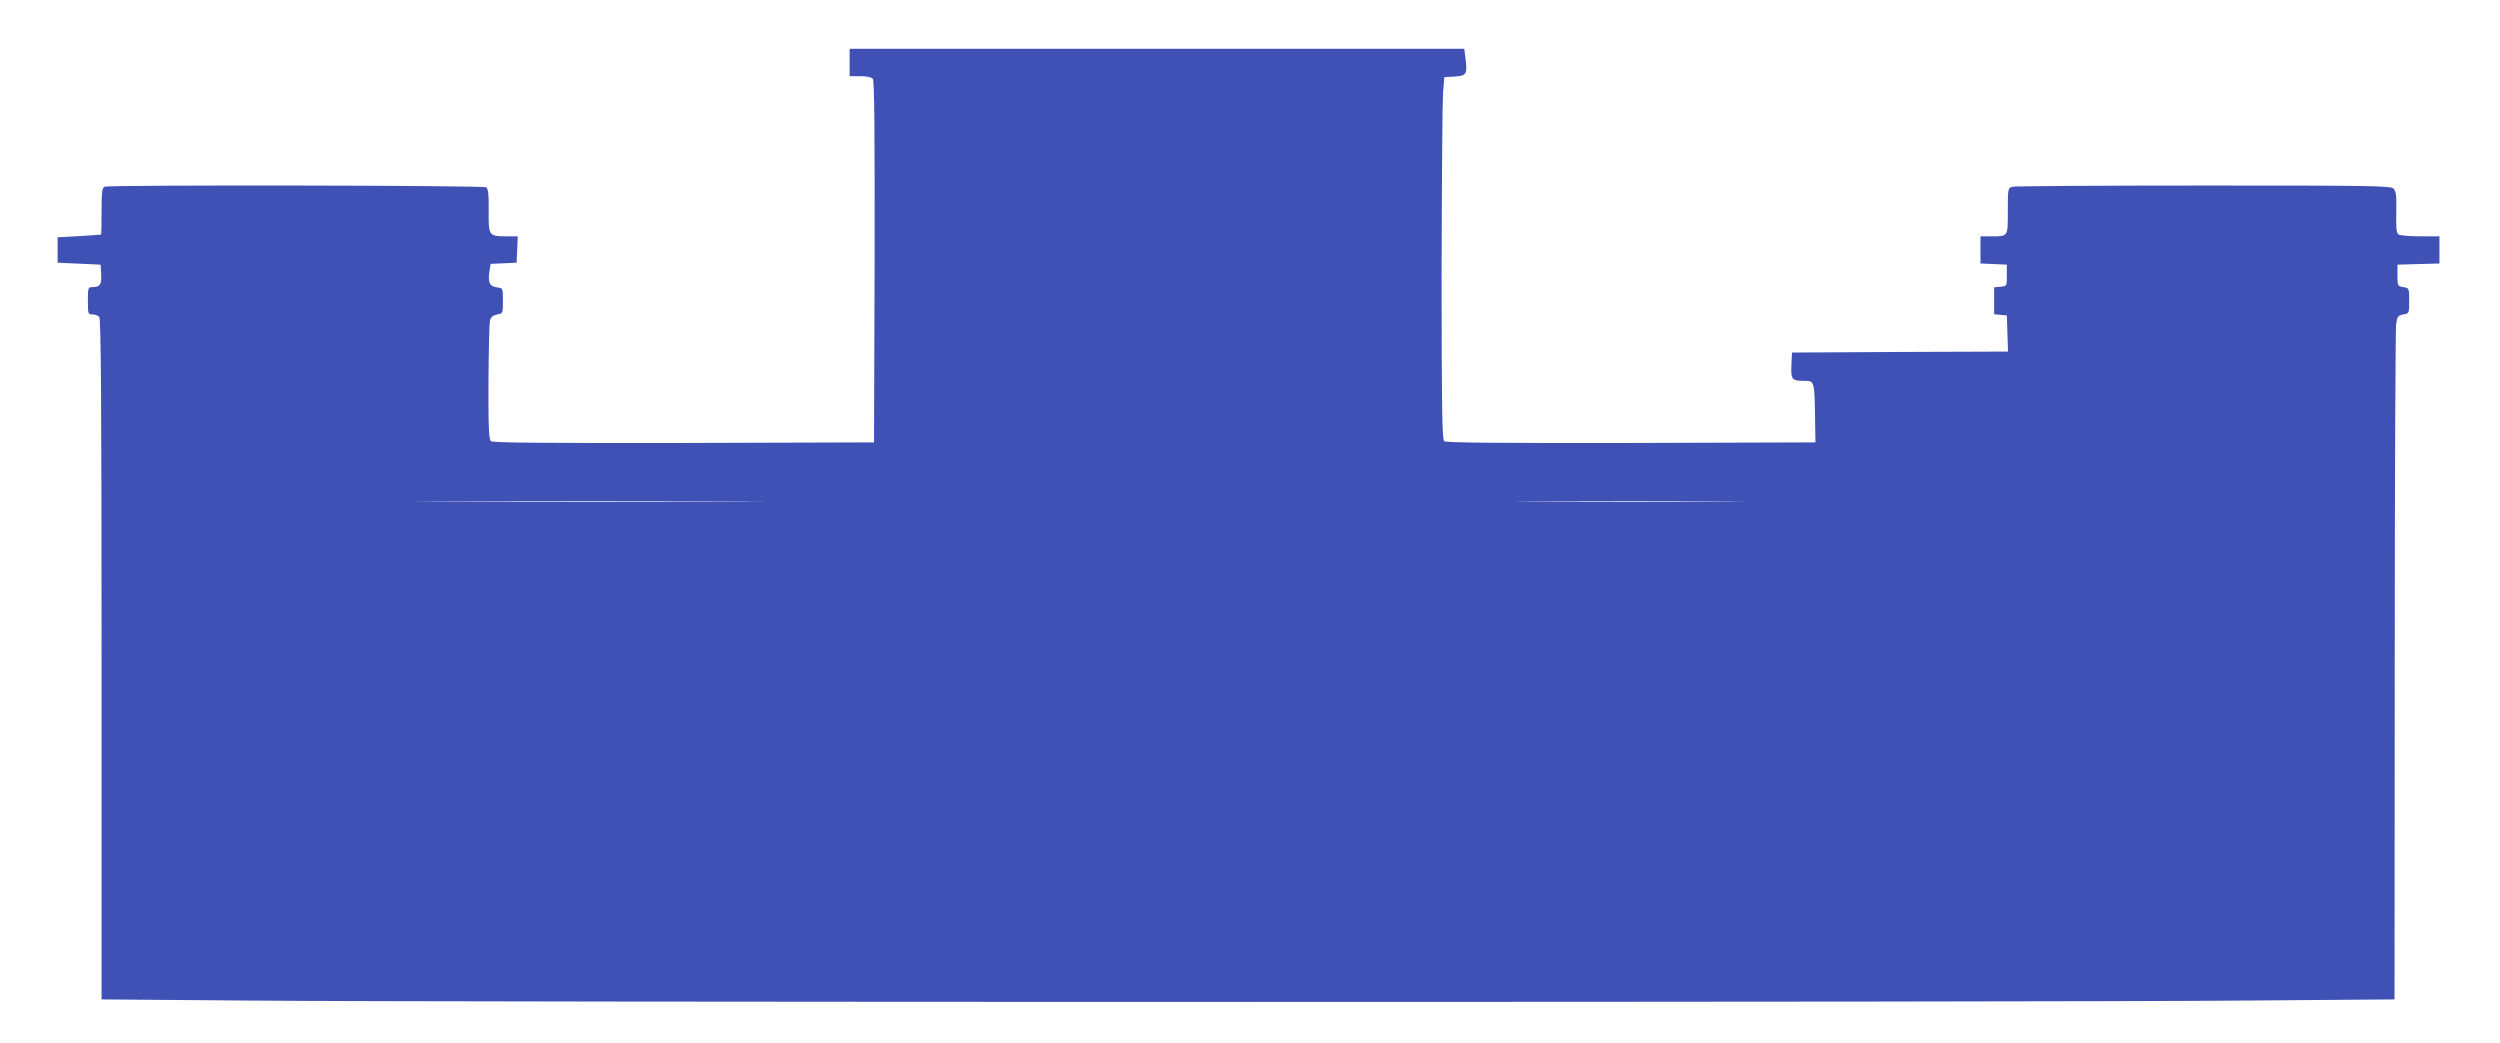
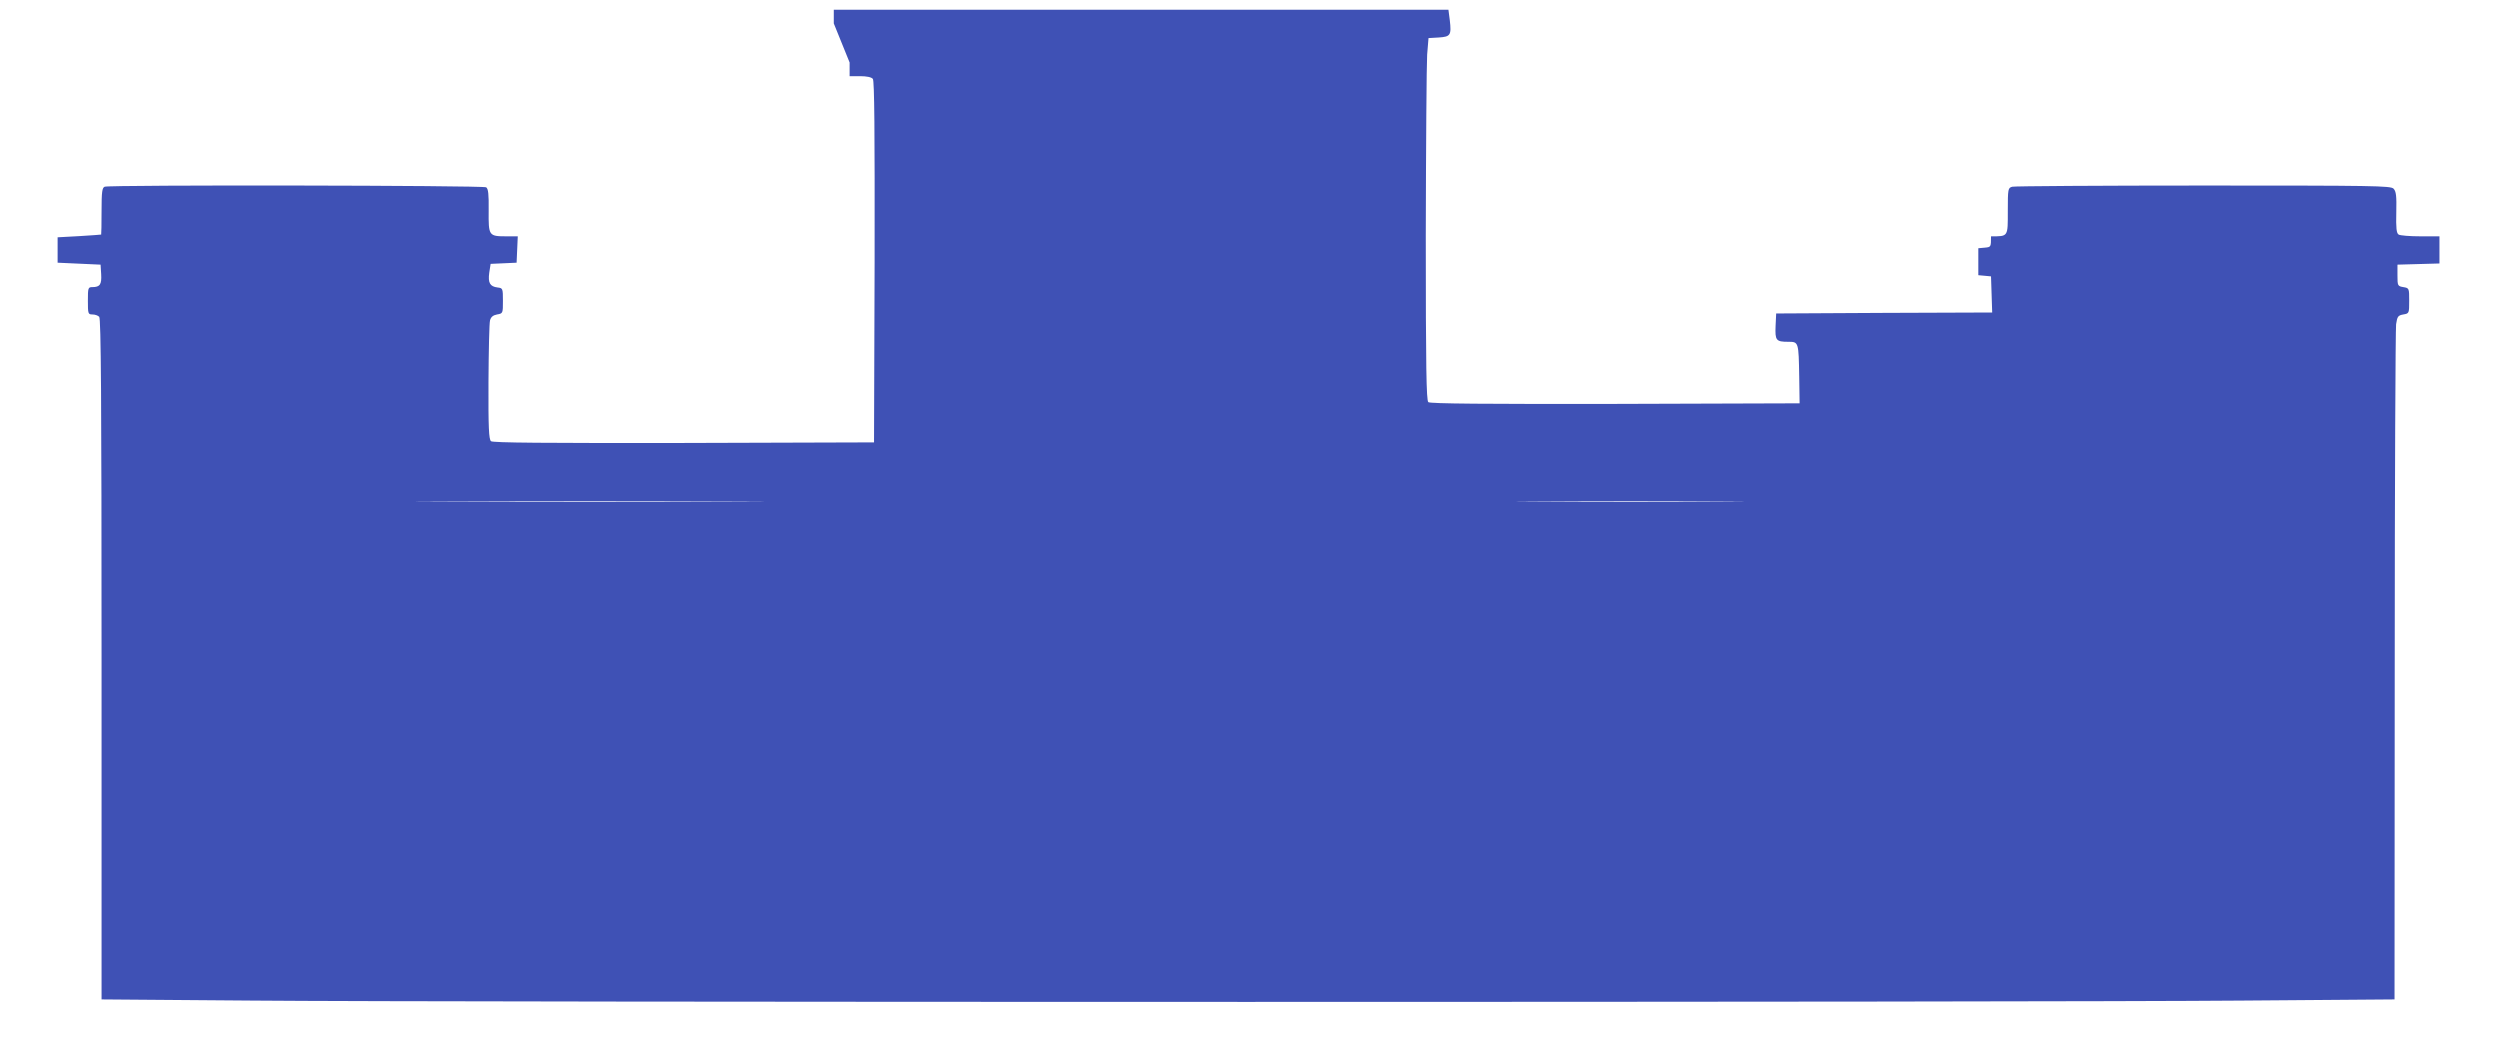
<svg xmlns="http://www.w3.org/2000/svg" version="1.0" width="1280pt" height="534pt" viewBox="0 0 1280 534" preserveAspectRatio="xMidYMid meet">
  <g transform="translate(0,534) scale(0.1,-0.1)" fill="#3f51b5" stroke="none">
-     <path d="M4350 5020 l0 -70 54 0 c33 0 58 -5 65 -14 8 -10 10 -263 9 -937 l-3 -924 -974 -3 c-711 -1 -977 1 -987 9 -11 9 -14 69 -13 303 1 160 4 302 8 316 5 18 16 26 36 30 30 5 30 6 30 70 0 63 -1 65 -27 68 -40 5 -50 24 -43 76 l7 45 67 3 66 3 3 68 3 67 -56 0 c-93 0 -94 2 -93 131 1 85 -2 113 -13 120 -16 10 -1928 13 -1953 3 -13 -5 -16 -26 -16 -125 0 -65 -1 -120 -2 -120 -2 -1 -52 -4 -113 -8 l-110 -6 0 -65 0 -65 110 -5 110 -5 3 -49 c3 -52 -6 -66 -45 -66 -22 0 -23 -4 -23 -70 0 -66 1 -70 23 -70 13 0 28 -5 35 -12 9 -9 12 -412 12 -1753 l0 -1742 773 -6 c1004 -9 9170 -9 10185 0 l782 6 1 1706 c0 938 4 1726 7 1751 6 40 10 45 37 50 30 5 30 6 30 70 0 64 0 65 -30 70 -29 5 -30 7 -30 60 l0 55 108 3 107 3 0 69 0 70 -97 0 c-54 0 -104 4 -112 9 -11 7 -14 32 -12 114 2 85 -1 107 -14 121 -15 15 -101 16 -973 16 -526 0 -967 -3 -979 -6 -22 -6 -23 -10 -23 -124 0 -134 3 -130 -86 -130 l-54 0 0 -70 0 -69 68 -3 67 -3 0 -55 c0 -55 0 -55 -32 -58 l-33 -3 0 -69 0 -69 33 -3 32 -3 3 -92 3 -93 -553 -2 -553 -3 -3 -64 c-3 -74 2 -81 65 -81 53 0 53 0 56 -180 l2 -135 -944 -3 c-665 -1 -948 1 -957 9 -10 8 -13 173 -13 852 1 463 4 880 7 927 l7 85 52 3 c60 4 66 11 57 88 l-7 54 -1573 0 -1574 0 0 -70z m-603 -2247 c-400 -2 -1054 -2 -1455 0 -400 1 -72 2 728 2 800 0 1128 -1 727 -2z m5076 0 c-259 -2 -687 -2 -950 0 -263 1 -50 2 472 2 523 0 738 -1 478 -2z" />
+     <path d="M4350 5020 l0 -70 54 0 c33 0 58 -5 65 -14 8 -10 10 -263 9 -937 l-3 -924 -974 -3 c-711 -1 -977 1 -987 9 -11 9 -14 69 -13 303 1 160 4 302 8 316 5 18 16 26 36 30 30 5 30 6 30 70 0 63 -1 65 -27 68 -40 5 -50 24 -43 76 l7 45 67 3 66 3 3 68 3 67 -56 0 c-93 0 -94 2 -93 131 1 85 -2 113 -13 120 -16 10 -1928 13 -1953 3 -13 -5 -16 -26 -16 -125 0 -65 -1 -120 -2 -120 -2 -1 -52 -4 -113 -8 l-110 -6 0 -65 0 -65 110 -5 110 -5 3 -49 c3 -52 -6 -66 -45 -66 -22 0 -23 -4 -23 -70 0 -66 1 -70 23 -70 13 0 28 -5 35 -12 9 -9 12 -412 12 -1753 l0 -1742 773 -6 c1004 -9 9170 -9 10185 0 l782 6 1 1706 c0 938 4 1726 7 1751 6 40 10 45 37 50 30 5 30 6 30 70 0 64 0 65 -30 70 -29 5 -30 7 -30 60 l0 55 108 3 107 3 0 69 0 70 -97 0 c-54 0 -104 4 -112 9 -11 7 -14 32 -12 114 2 85 -1 107 -14 121 -15 15 -101 16 -973 16 -526 0 -967 -3 -979 -6 -22 -6 -23 -10 -23 -124 0 -134 3 -130 -86 -130 c0 -55 0 -55 -32 -58 l-33 -3 0 -69 0 -69 33 -3 32 -3 3 -92 3 -93 -553 -2 -553 -3 -3 -64 c-3 -74 2 -81 65 -81 53 0 53 0 56 -180 l2 -135 -944 -3 c-665 -1 -948 1 -957 9 -10 8 -13 173 -13 852 1 463 4 880 7 927 l7 85 52 3 c60 4 66 11 57 88 l-7 54 -1573 0 -1574 0 0 -70z m-603 -2247 c-400 -2 -1054 -2 -1455 0 -400 1 -72 2 728 2 800 0 1128 -1 727 -2z m5076 0 c-259 -2 -687 -2 -950 0 -263 1 -50 2 472 2 523 0 738 -1 478 -2z" />
  </g>
</svg>